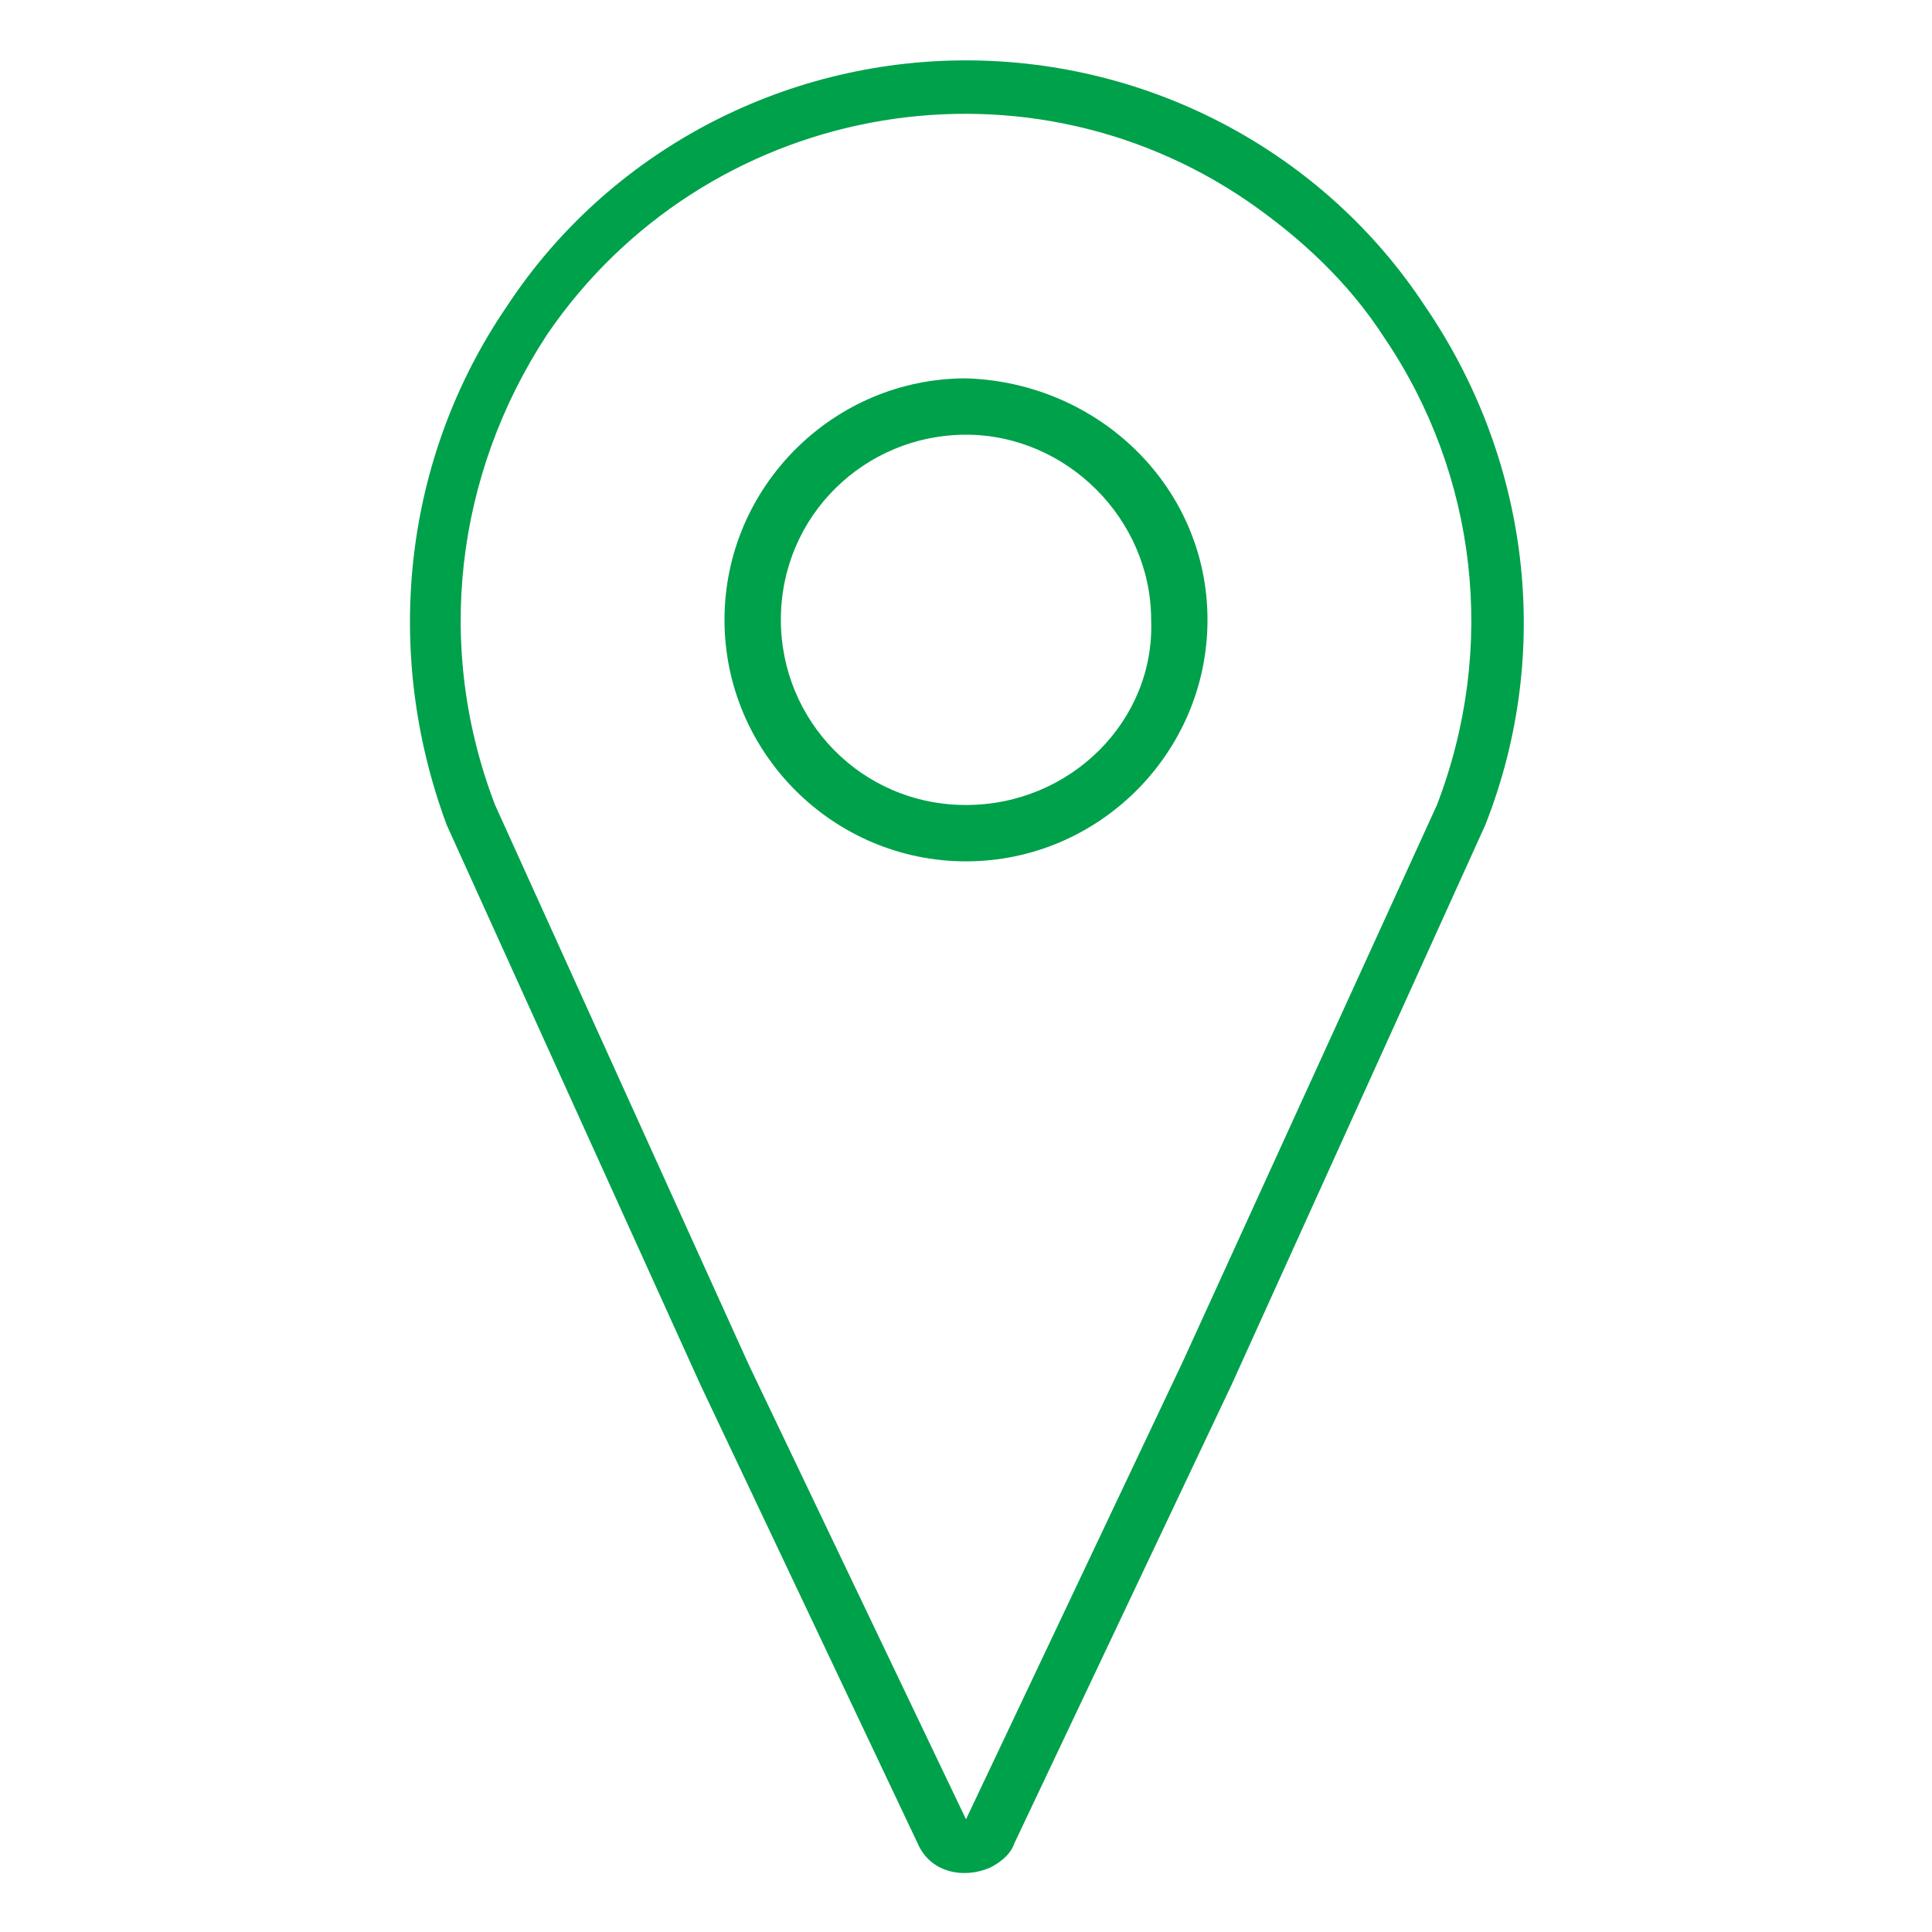
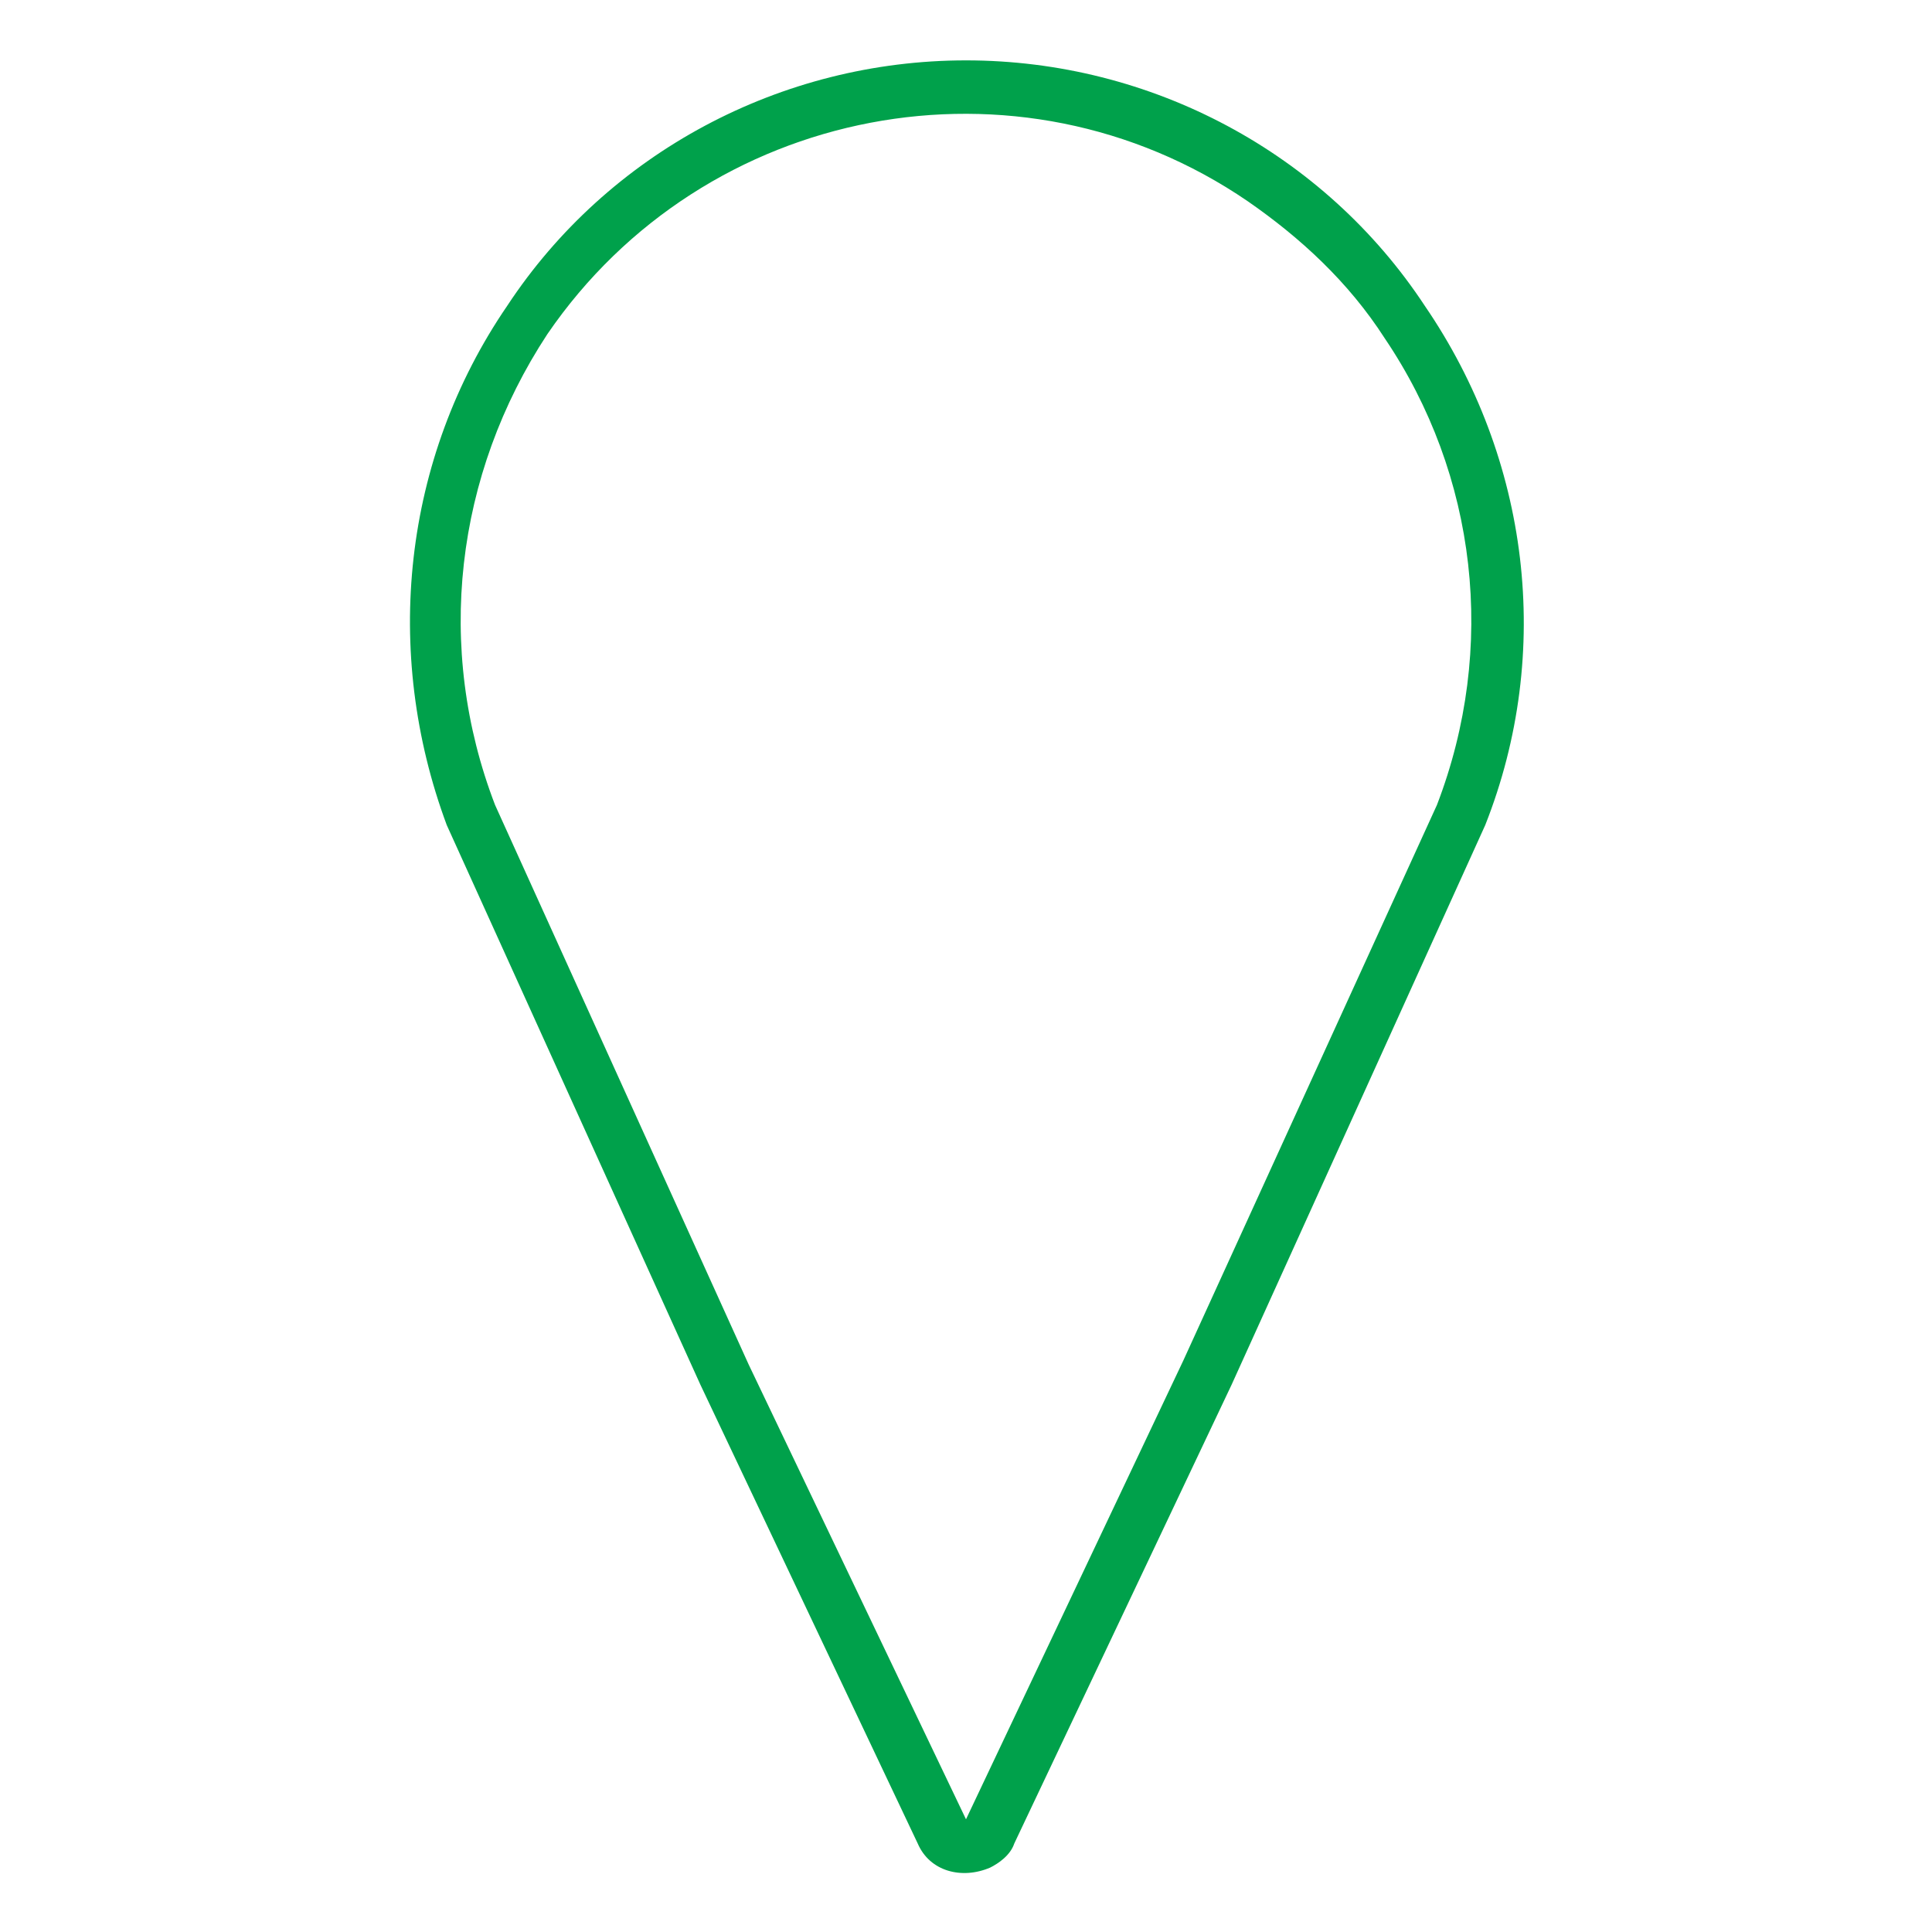
<svg xmlns="http://www.w3.org/2000/svg" version="1.1" x="0px" y="0px" viewBox="0 0 48 48" style="enable-background:new 0 0 48 48;" xml:space="preserve">
  <style type="text/css">
	.st0{fill:#00A14B;}
</style>
  <g>
    <g>
      <g>
        <g>
          <path class="st0" d="M24,1.5c-4.6,0-8.9,2.3-11.4,6.1c-2.6,3.8-3.1,8.6-1.5,12.9l6.3,13.9l5.4,11.4c0.3,0.7,1.1,0.9,1.8,0.6      c0.2-0.1,0.5-0.3,0.6-0.6l5.4-11.4l6.3-13.9c1.7-4.3,1.1-9.1-1.5-12.9C32.9,3.8,28.6,1.5,24,1.5z M35.7,20l-6.3,13.8L24,45.2h0      l-5.4-11.3L12.3,20c-1.5-3.9-1-8.2,1.3-11.7C17.5,2.6,25.3,1.1,31,5c1.3,0.9,2.5,2,3.4,3.4C36.7,11.8,37.2,16.1,35.7,20z" />
-           <path class="st0" d="M24,9.4c-3.3,0-6,2.7-6,6c0,3.3,2.7,6,6,6s6-2.7,6-6C30,12.1,27.3,9.5,24,9.4C24,9.4,24,9.4,24,9.4z M24,20      c-2.6,0-4.6-2.1-4.6-4.6c0-2.6,2.1-4.6,4.6-4.6s4.6,2.1,4.6,4.6C28.7,17.9,26.6,20,24,20C24.1,20,24,20,24,20L24,20z" />
        </g>
      </g>
    </g>
  </g>
</svg>